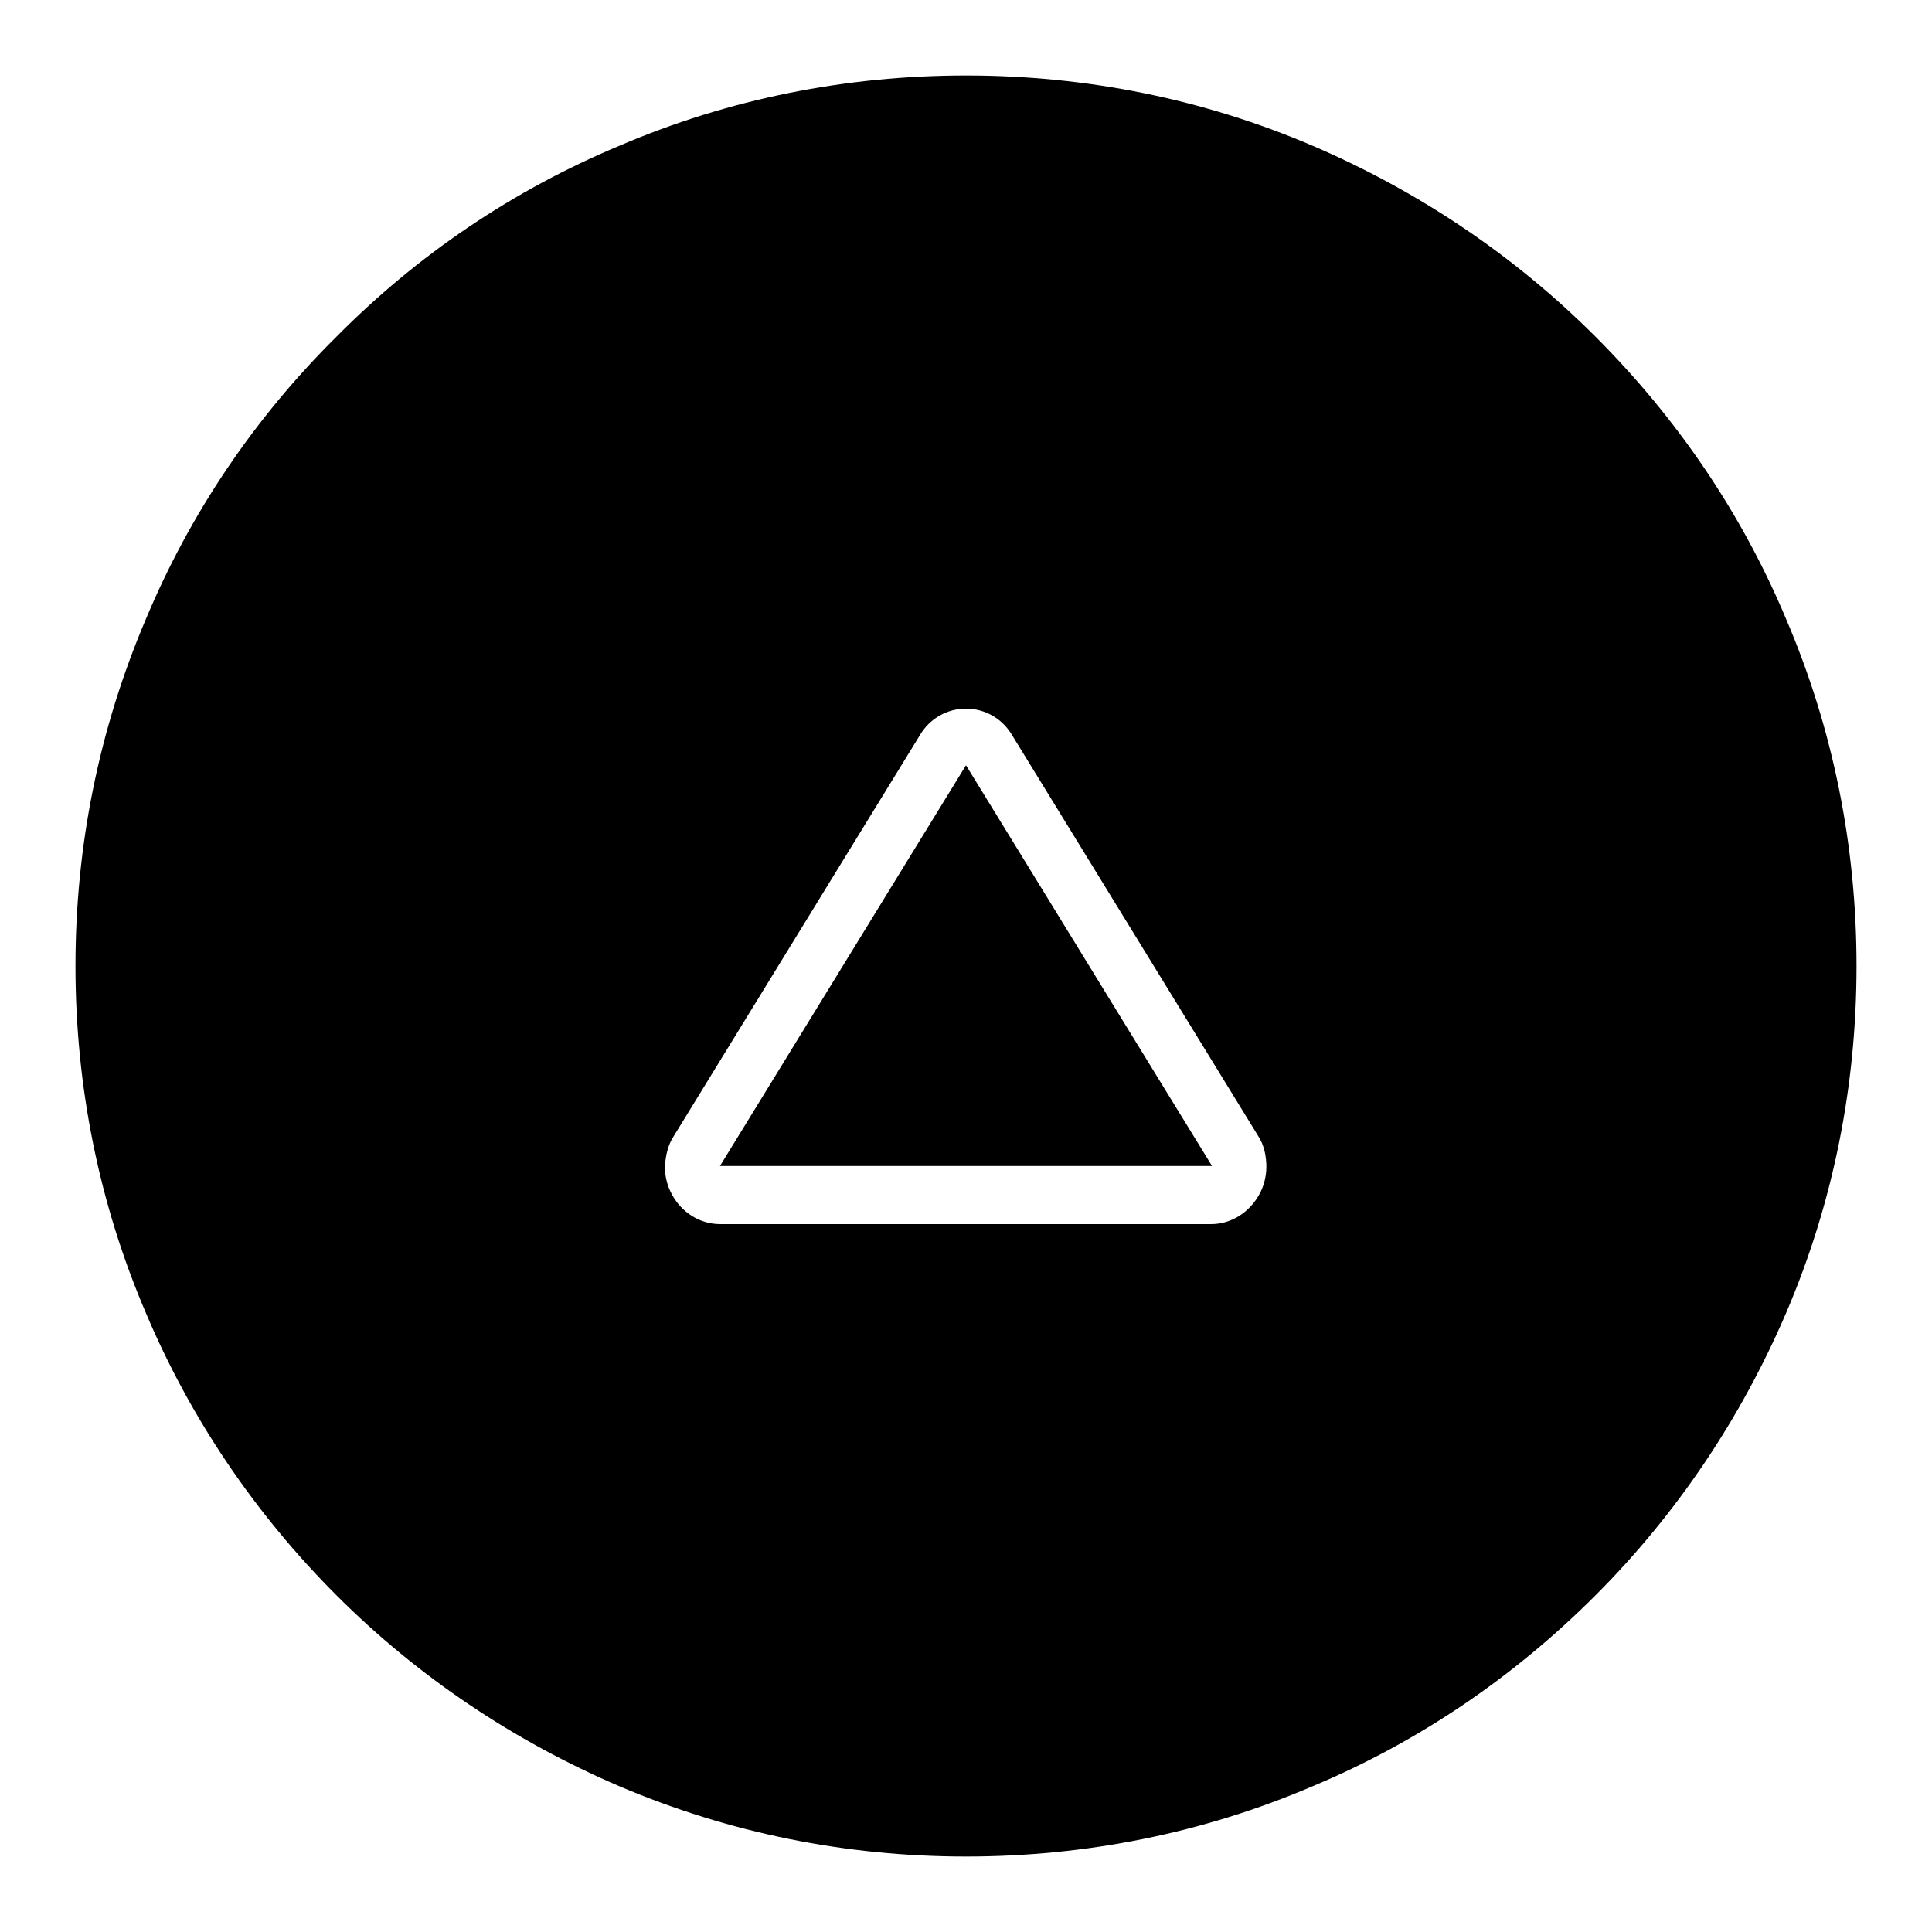
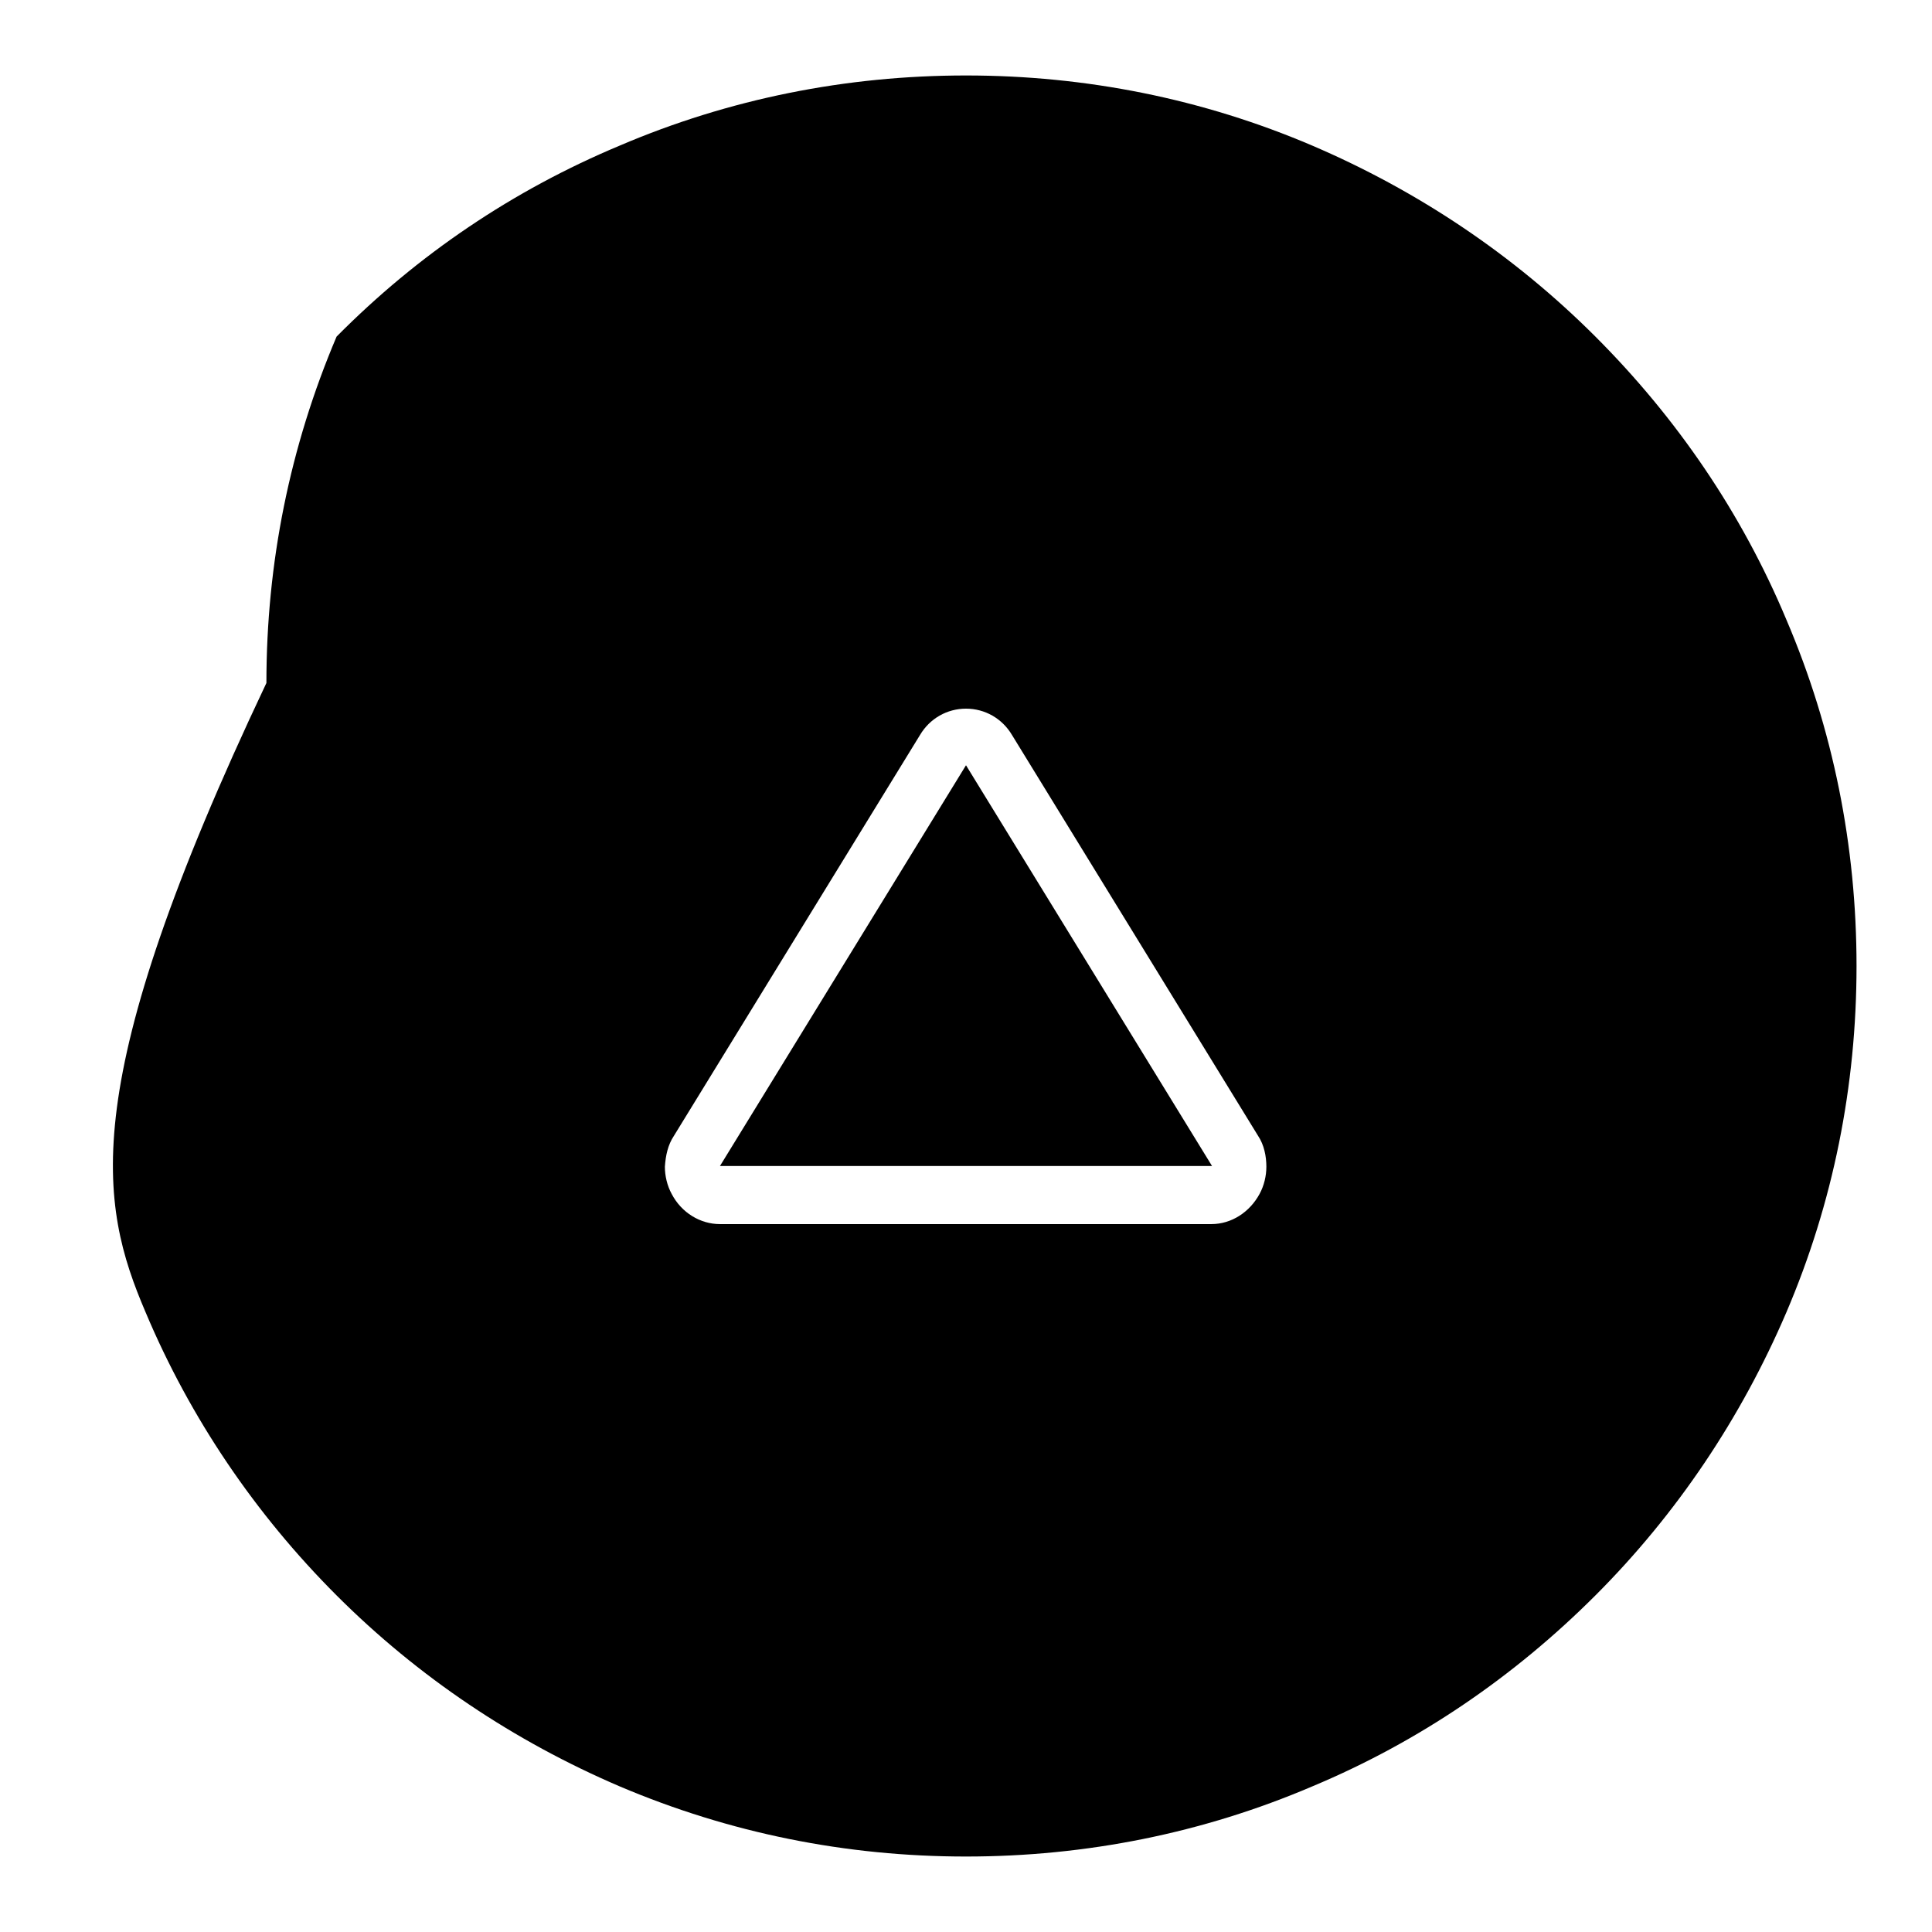
<svg xmlns="http://www.w3.org/2000/svg" version="1.1" x="0px" y="0px" viewBox="0 0 256 256" enable-background="new 0 0 256 256" xml:space="preserve">
  <g>
-     <path fill="#000000" d="M128,101.4l-32.6,53.1h65.2L128,101.4z M19.3,173.9c5.9,14,14.5,26.7,25.3,37.5 c10.8,10.8,23.5,19.3,37.5,25.3c14.6,6.2,30,9.3,45.9,9.3c15.9,0,31.4-3.1,45.9-9.3c14.1-5.9,26.7-14.5,37.5-25.3 c10.8-10.8,19.3-23.5,25.3-37.5c6.2-14.5,9.3-30,9.3-45.9c0-15.9-3.1-31.4-9.3-45.9c-5.9-14.1-14.5-26.7-25.3-37.5 c-10.8-10.8-23.5-19.3-37.5-25.3c-14.5-6.2-30-9.3-45.9-9.3c-15.9,0-31.4,3.1-45.9,9.3C68,25.2,55.4,33.7,44.6,44.6 C33.7,55.4,25.2,68,19.3,82.1c-6.2,14.6-9.3,30-9.3,45.9C10,143.9,13.1,159.4,19.3,173.9L19.3,173.9L19.3,173.9z M89.3,150.5 l32.6-53.1c1.3-2.2,3.6-3.5,6.1-3.5c2.5,0,4.8,1.3,6.1,3.5l32.6,53.1c0.8,1.2,1.1,2.7,1.1,4.1c0,1.2-0.3,2.5-0.9,3.6 c-1.3,2.4-3.7,4-6.4,4H95.4c-2.6,0-5.1-1.5-6.4-4c-0.6-1.1-0.9-2.4-0.9-3.6C88.2,153.1,88.5,151.7,89.3,150.5L89.3,150.5 L89.3,150.5z" />
+     <path fill="#000000" d="M128,101.4l-32.6,53.1h65.2L128,101.4z M19.3,173.9c5.9,14,14.5,26.7,25.3,37.5 c10.8,10.8,23.5,19.3,37.5,25.3c14.6,6.2,30,9.3,45.9,9.3c15.9,0,31.4-3.1,45.9-9.3c14.1-5.9,26.7-14.5,37.5-25.3 c10.8-10.8,19.3-23.5,25.3-37.5c6.2-14.5,9.3-30,9.3-45.9c0-15.9-3.1-31.4-9.3-45.9c-5.9-14.1-14.5-26.7-25.3-37.5 c-10.8-10.8-23.5-19.3-37.5-25.3c-14.5-6.2-30-9.3-45.9-9.3c-15.9,0-31.4,3.1-45.9,9.3C68,25.2,55.4,33.7,44.6,44.6 c-6.2,14.6-9.3,30-9.3,45.9C10,143.9,13.1,159.4,19.3,173.9L19.3,173.9L19.3,173.9z M89.3,150.5 l32.6-53.1c1.3-2.2,3.6-3.5,6.1-3.5c2.5,0,4.8,1.3,6.1,3.5l32.6,53.1c0.8,1.2,1.1,2.7,1.1,4.1c0,1.2-0.3,2.5-0.9,3.6 c-1.3,2.4-3.7,4-6.4,4H95.4c-2.6,0-5.1-1.5-6.4-4c-0.6-1.1-0.9-2.4-0.9-3.6C88.2,153.1,88.5,151.7,89.3,150.5L89.3,150.5 L89.3,150.5z" />
  </g>
</svg>